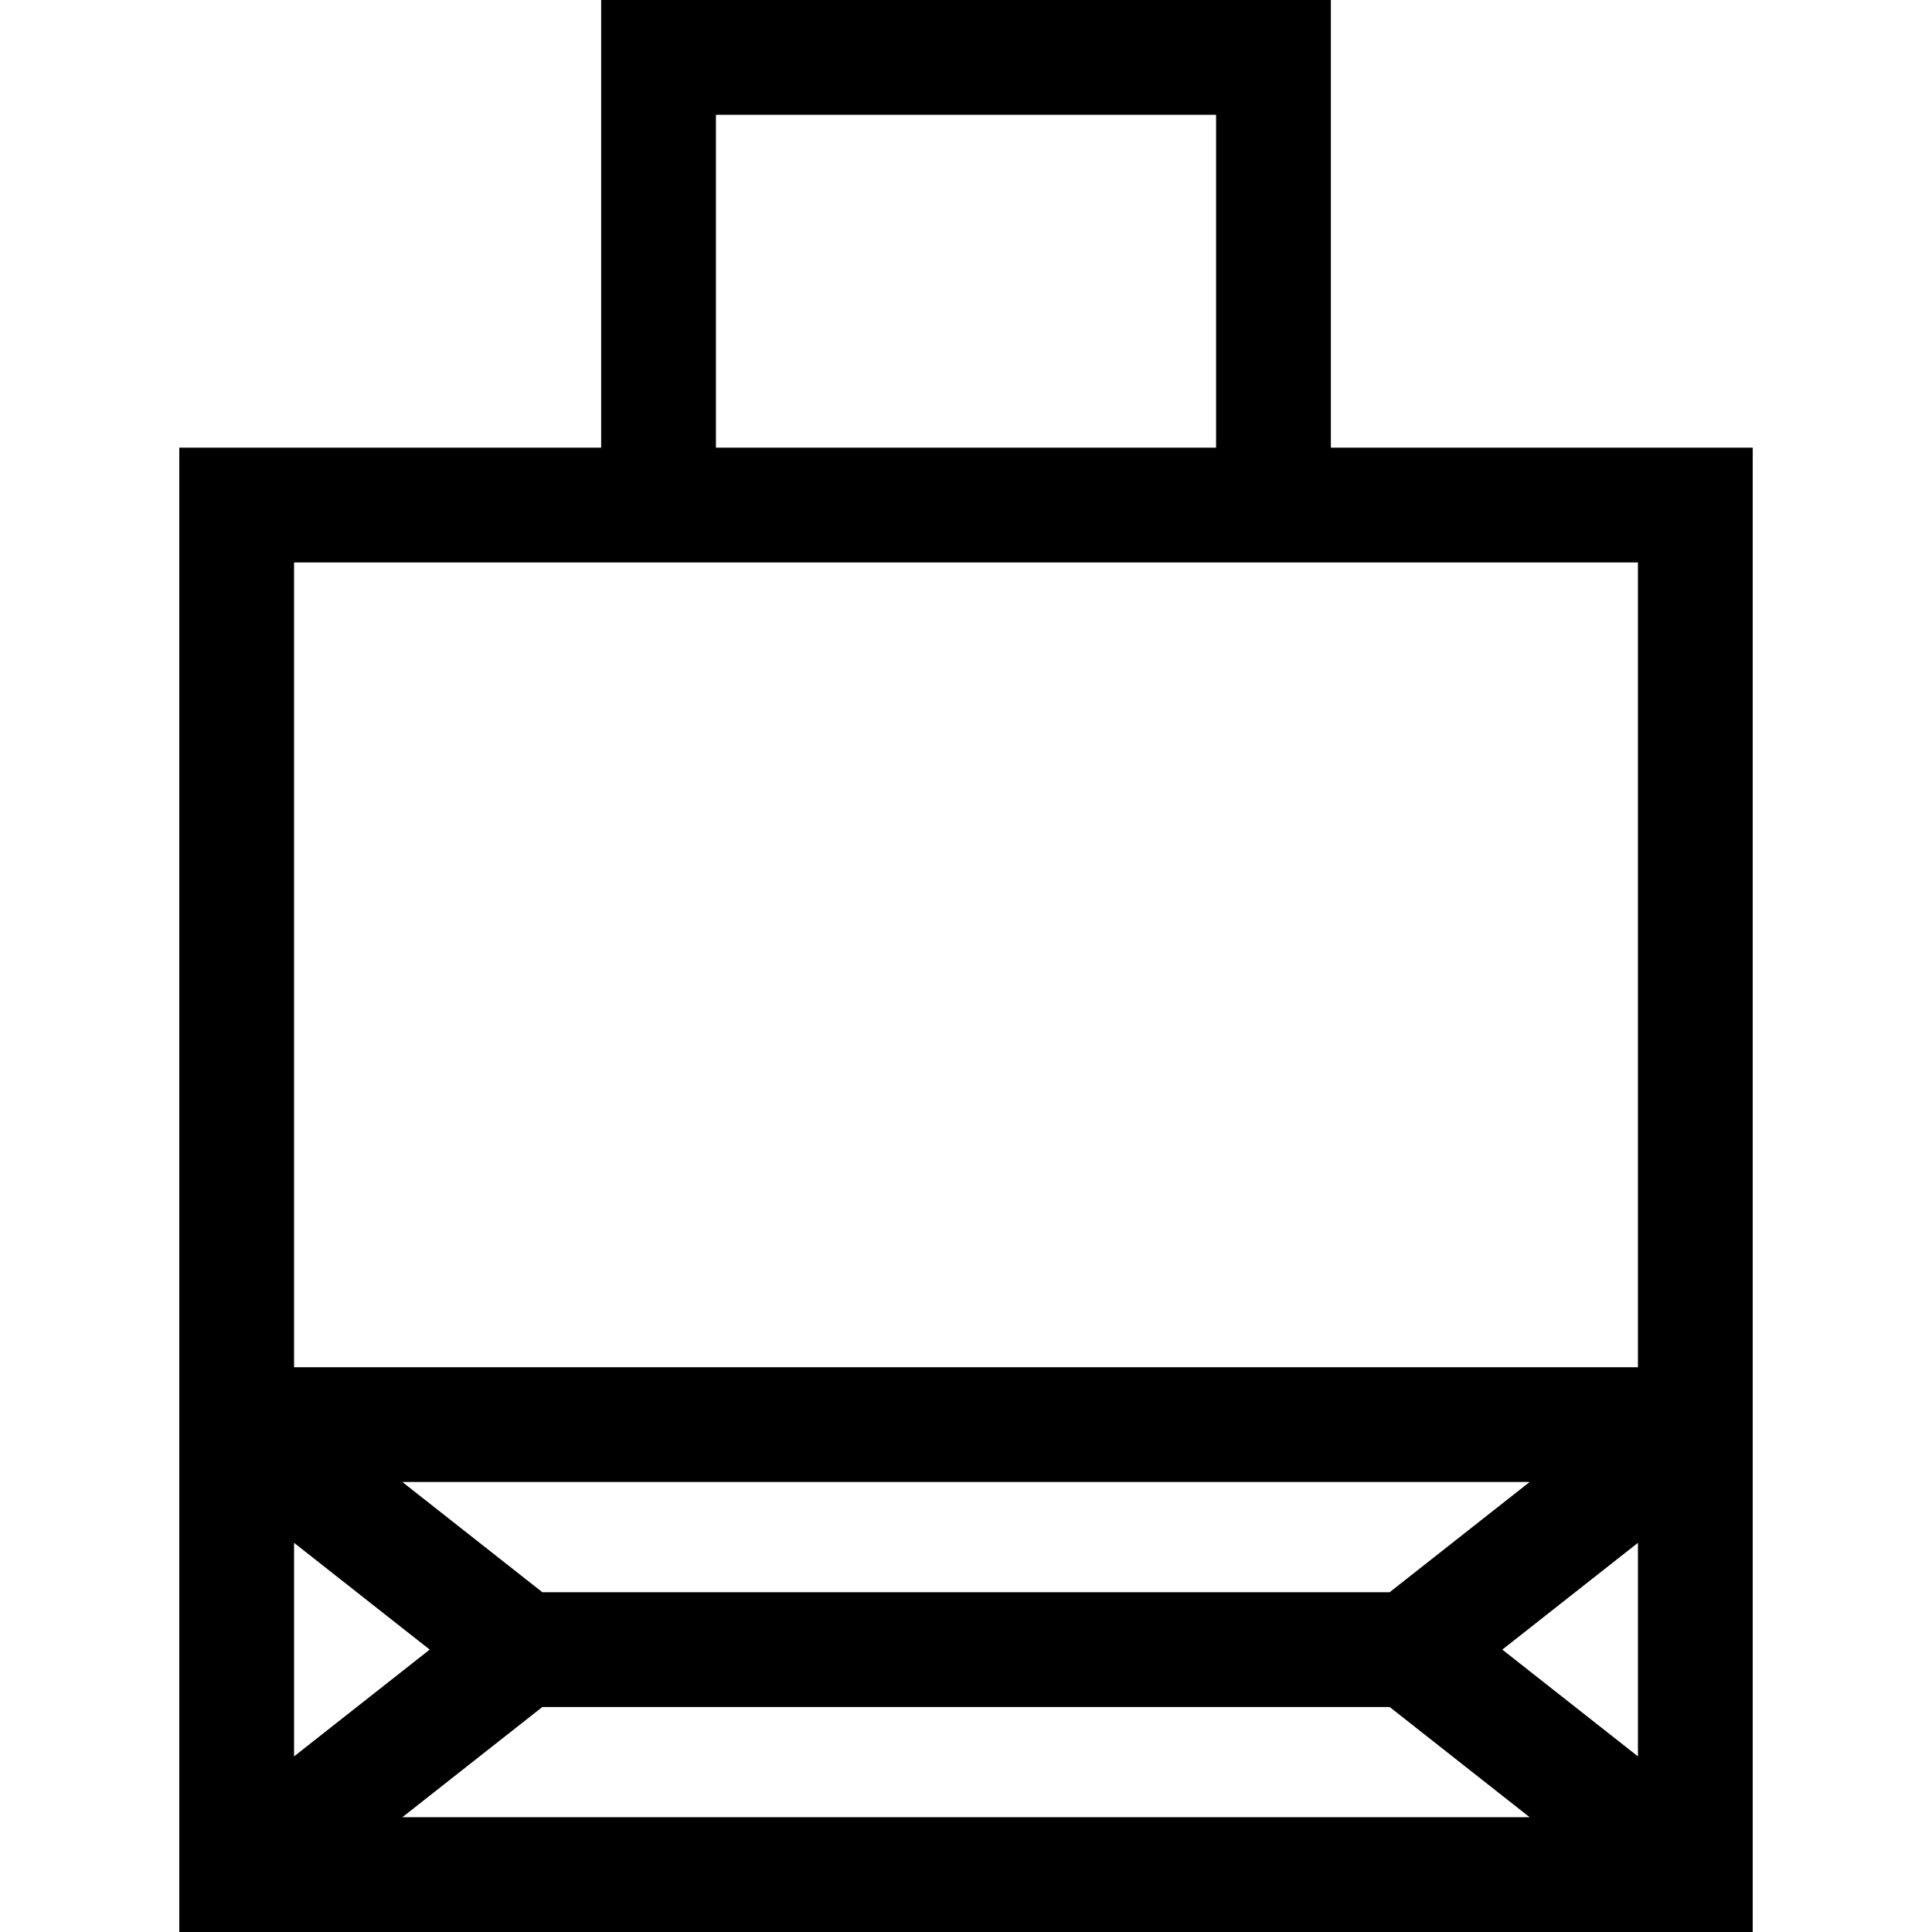
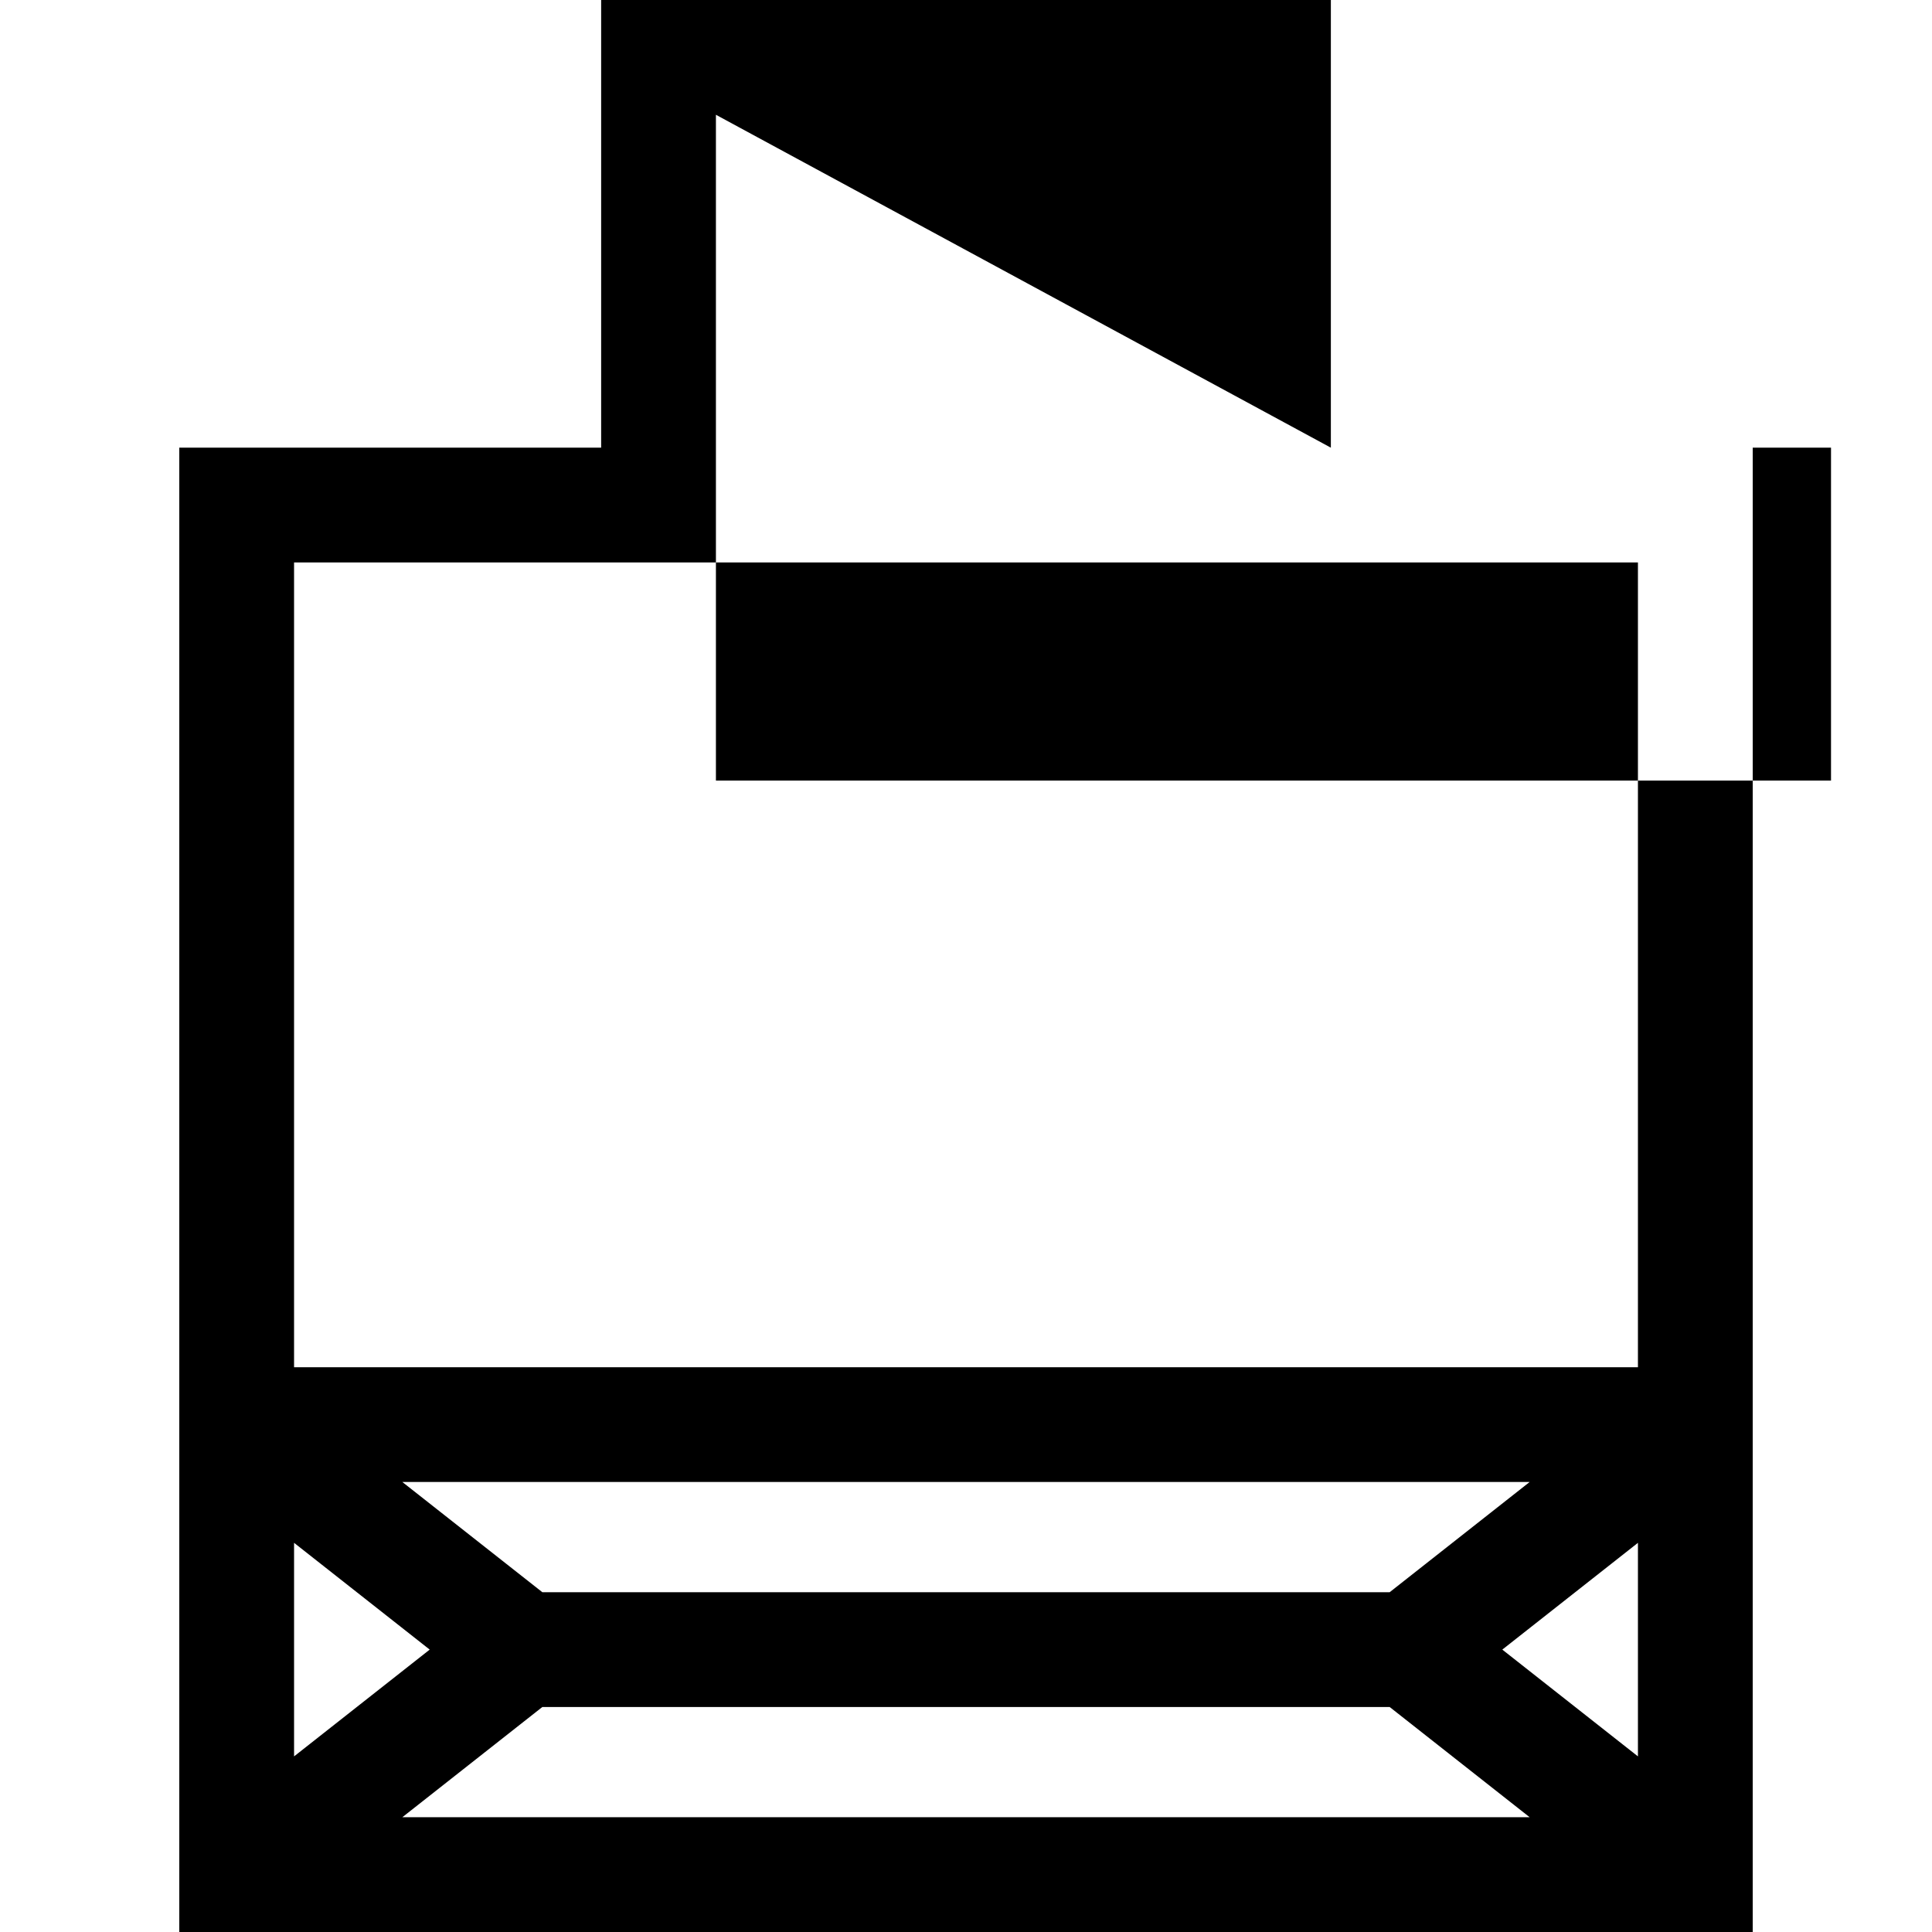
<svg xmlns="http://www.w3.org/2000/svg" fill="#000000" height="800px" width="800px" version="1.1" id="Layer_1" viewBox="0 0 512 512" xml:space="preserve">
  <g>
    <g>
-       <path d="M352.691,118.639V0H159.31v118.639H47.512V512h416.976V118.639H352.691z M189.727,30.417h132.547v88.222H189.727V30.417z     M113.875,437.162L77.93,465.461v-56.596L113.875,437.162z M106.625,392.742h298.75l-37.103,29.212H143.729L106.625,392.742z     M106.625,481.583l37.104-29.212h224.543l37.104,29.212H106.625z M434.071,465.461l-35.944-28.298l35.944-28.298V465.461z     M434.071,362.326H77.929V149.057h356.141V362.326z" />
+       <path d="M352.691,118.639V0H159.31v118.639H47.512V512h416.976V118.639H352.691z h132.547v88.222H189.727V30.417z     M113.875,437.162L77.93,465.461v-56.596L113.875,437.162z M106.625,392.742h298.75l-37.103,29.212H143.729L106.625,392.742z     M106.625,481.583l37.104-29.212h224.543l37.104,29.212H106.625z M434.071,465.461l-35.944-28.298l35.944-28.298V465.461z     M434.071,362.326H77.929V149.057h356.141V362.326z" />
    </g>
  </g>
</svg>